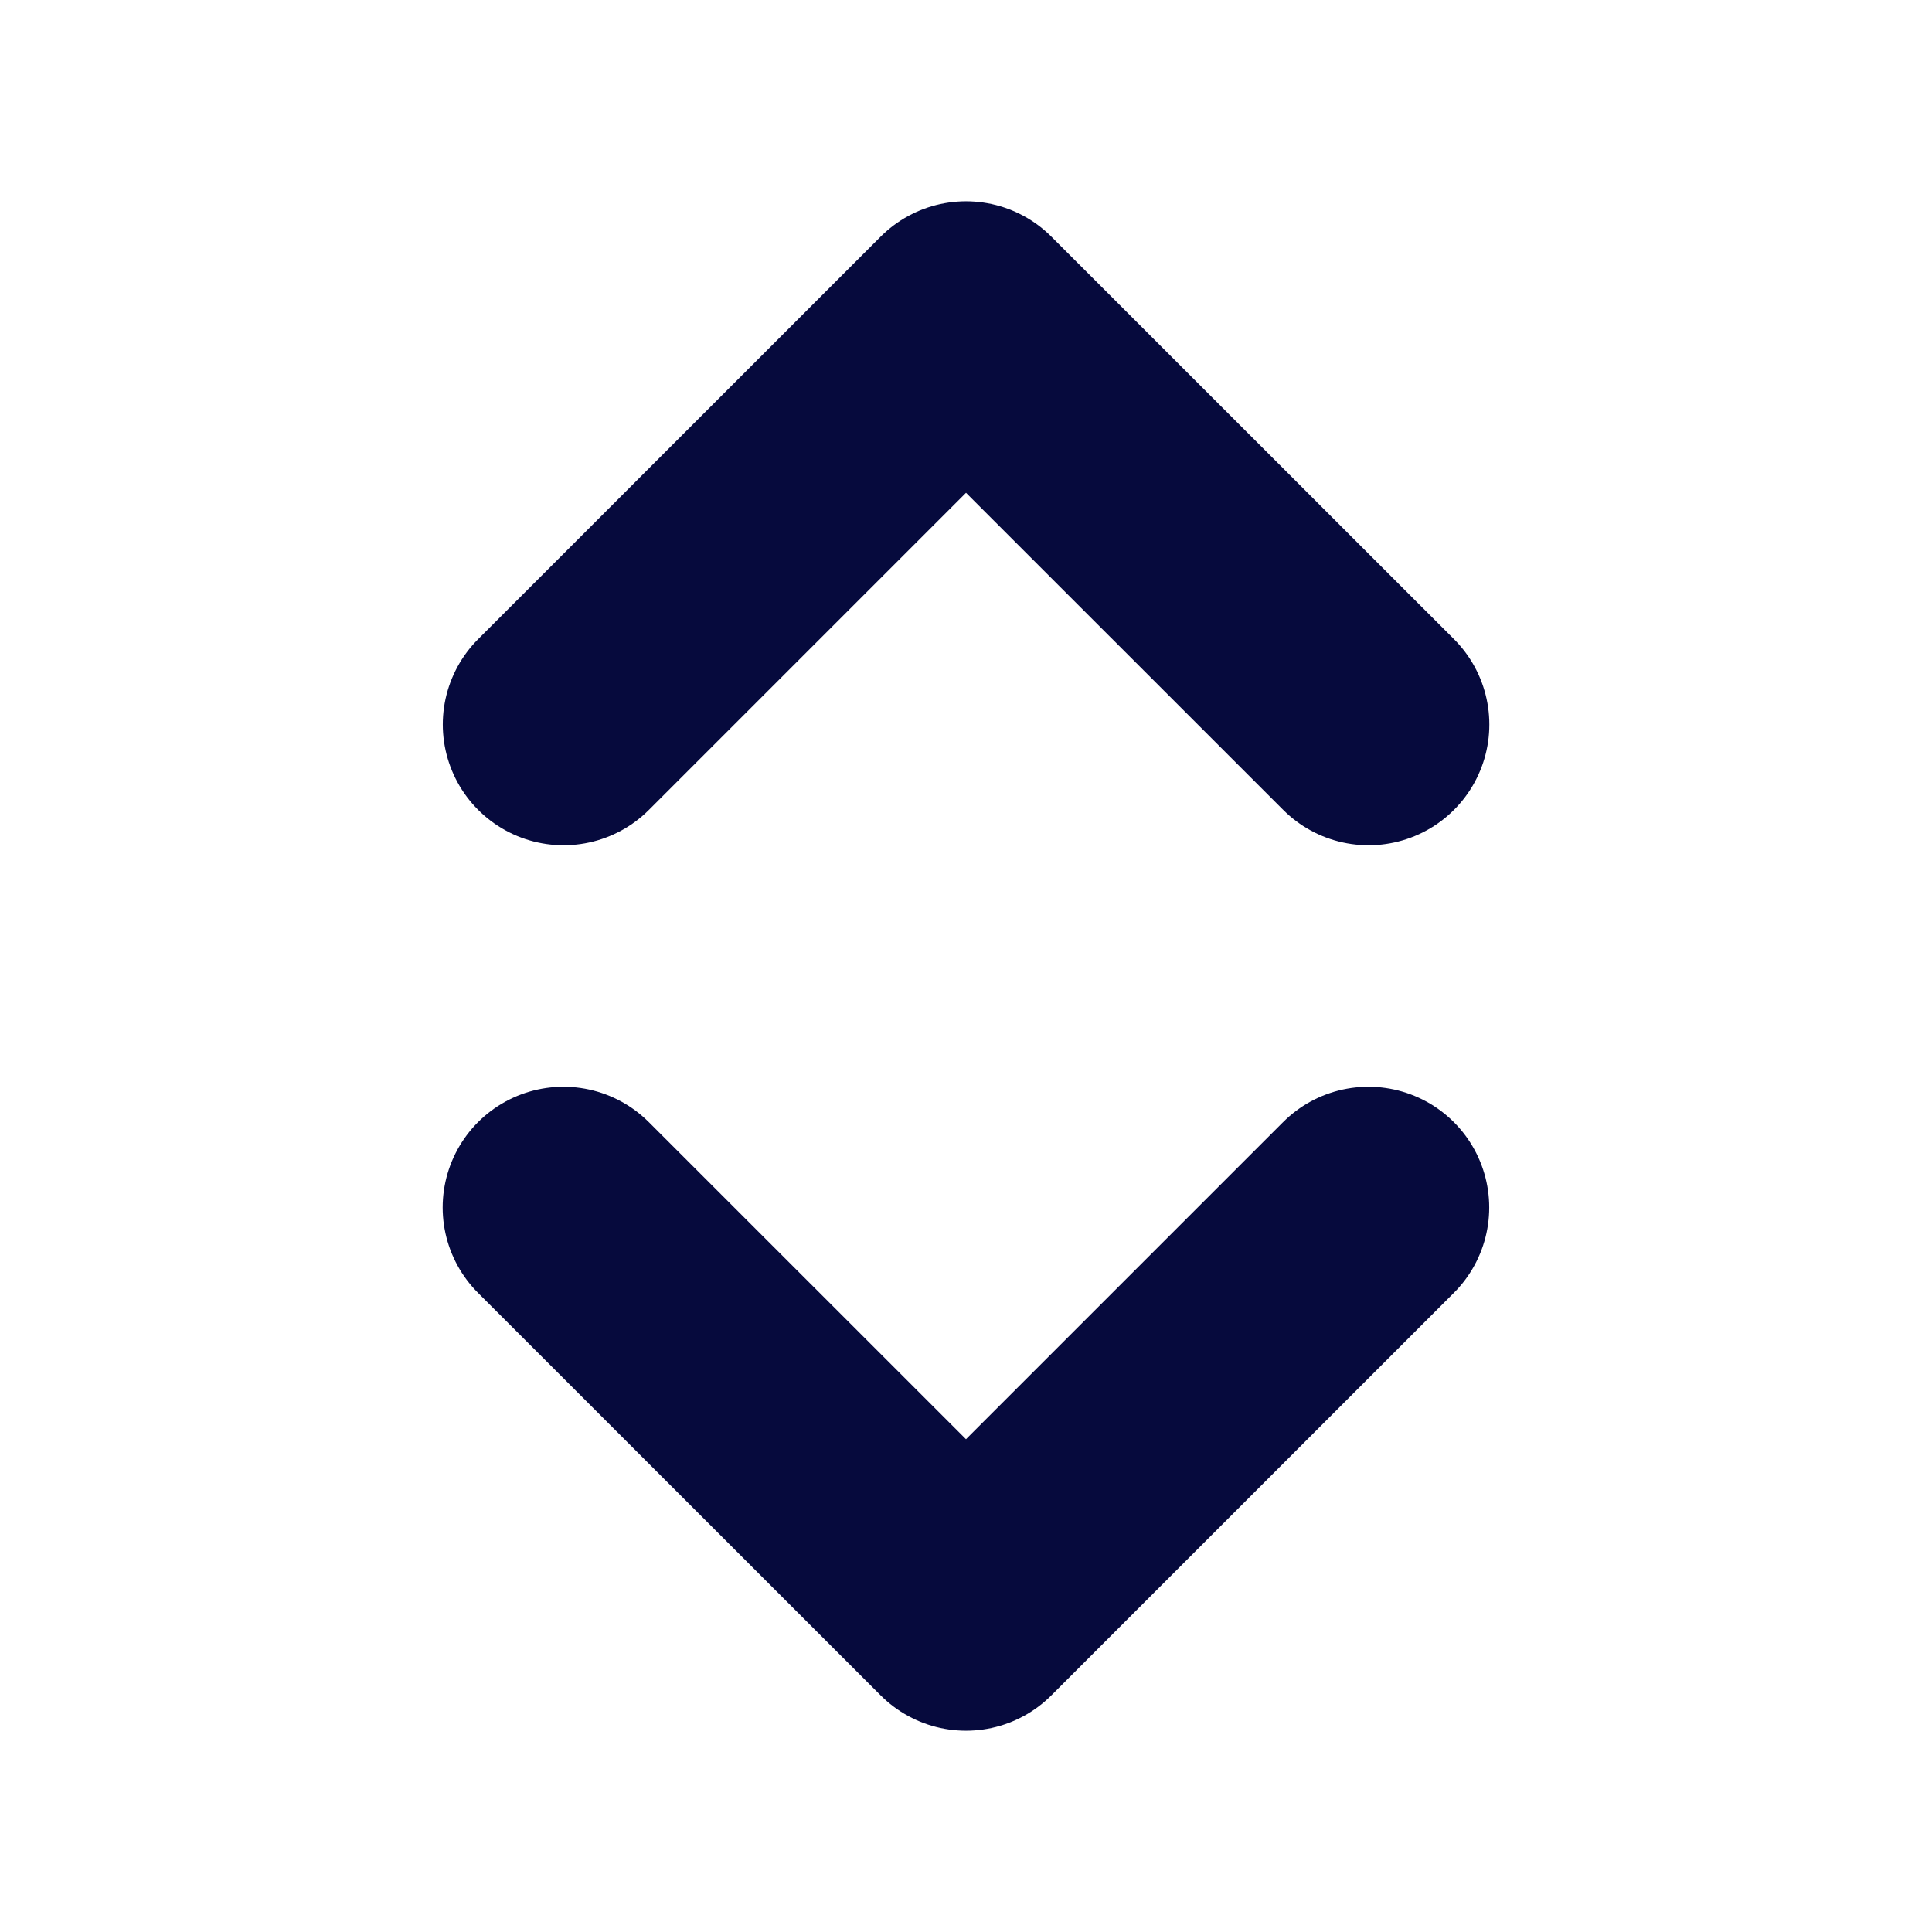
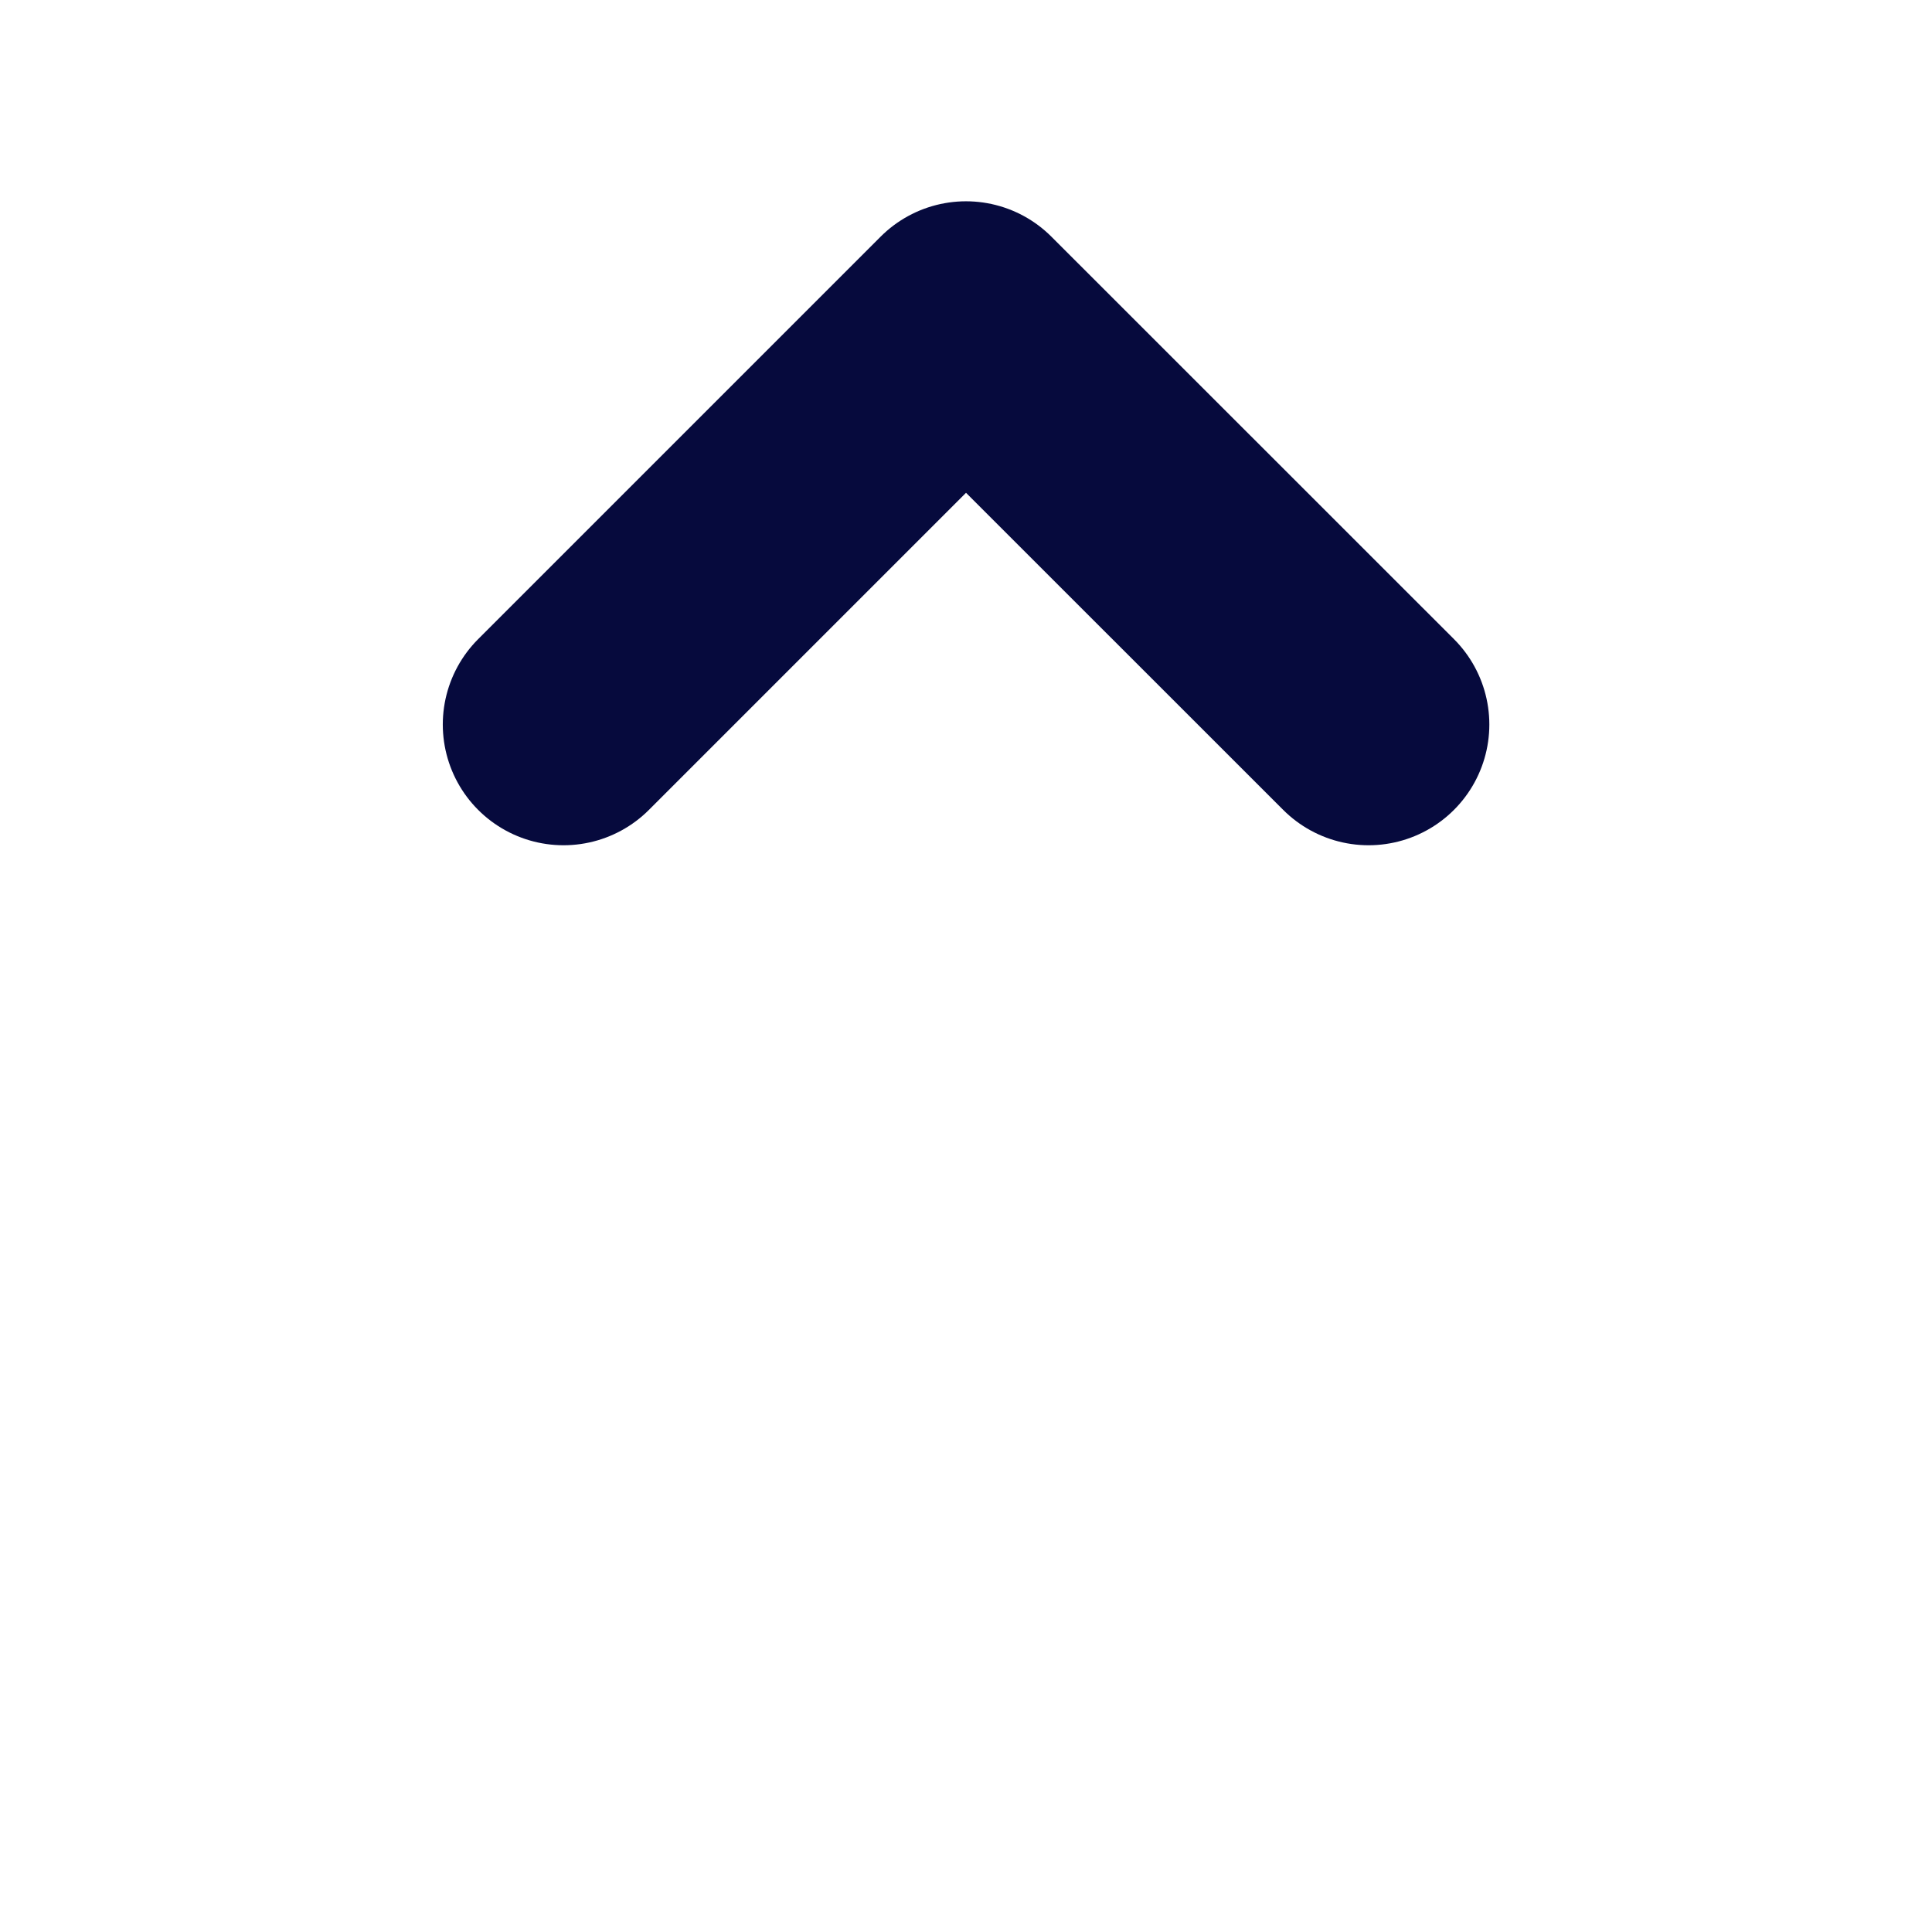
<svg xmlns="http://www.w3.org/2000/svg" width="16" height="16" viewBox="0 0 16 16" fill="none">
-   <path d="M4.666 10L8 13.333L11.333 10" stroke="#060A3D" stroke-width="2" stroke-linecap="round" stroke-linejoin="round" />
  <path d="M11.334 6L8 2.667L4.667 6" stroke="#060A3D" stroke-width="2" stroke-linecap="round" stroke-linejoin="round" />
</svg>